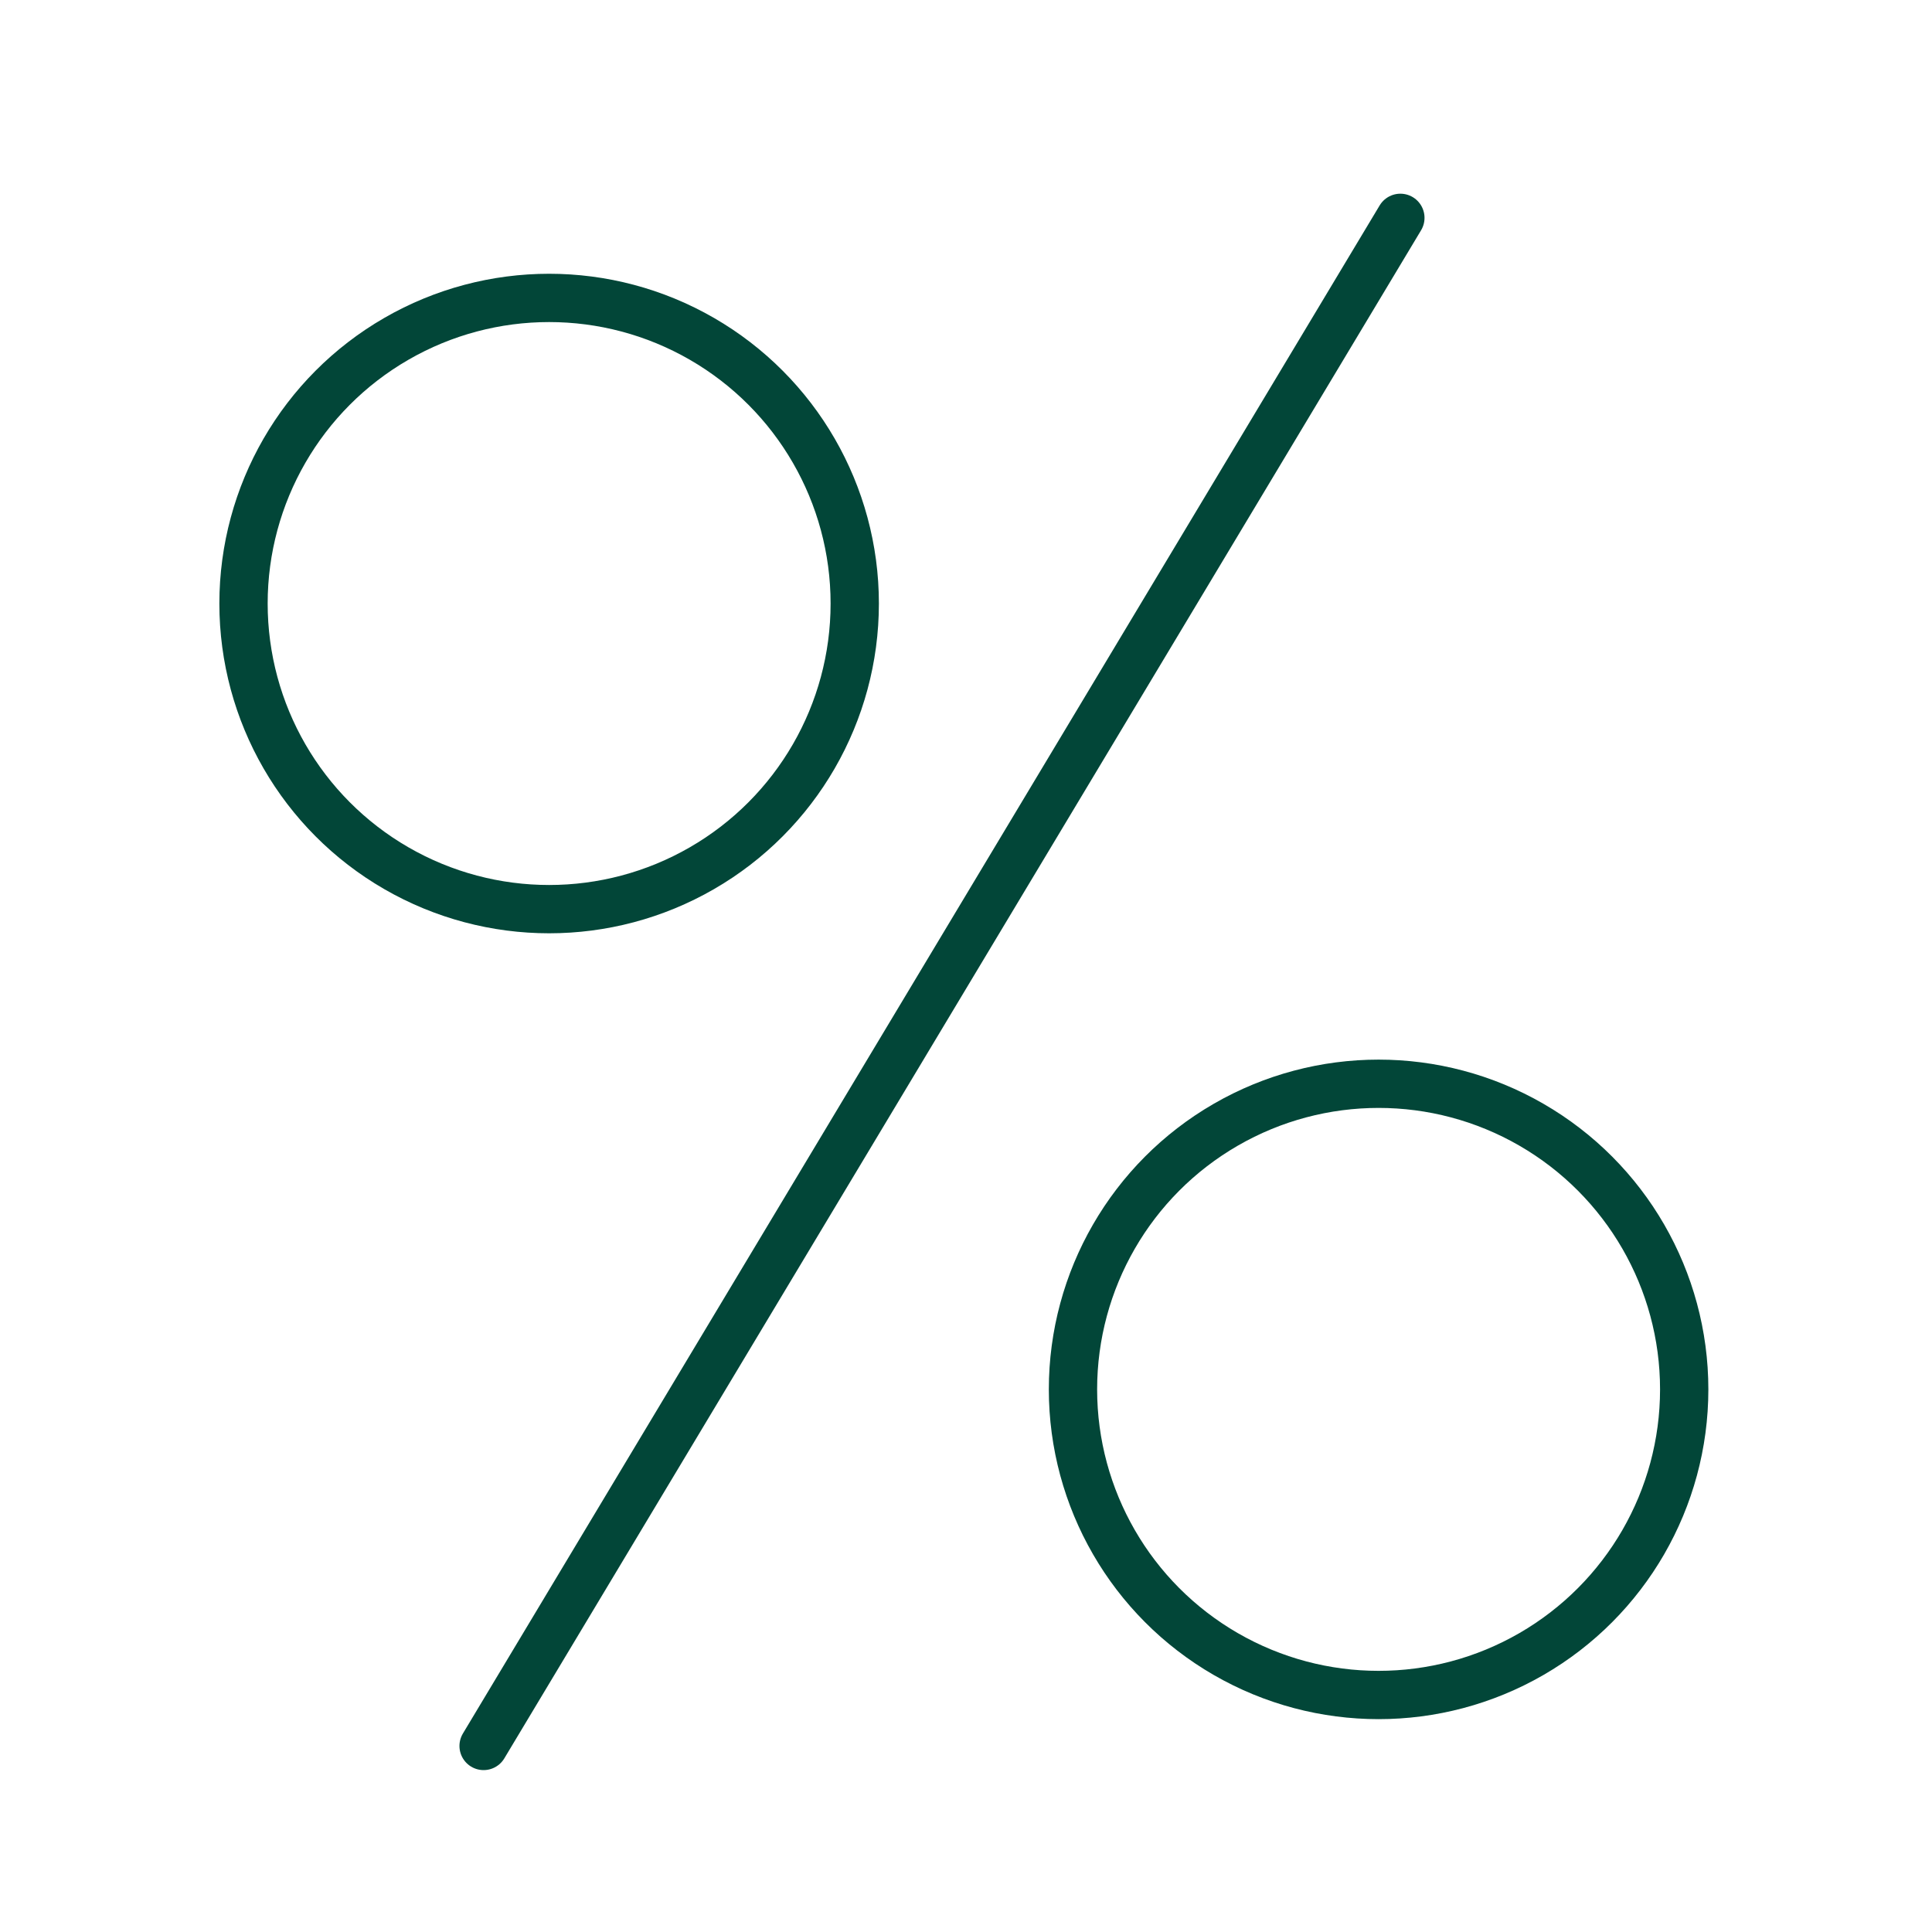
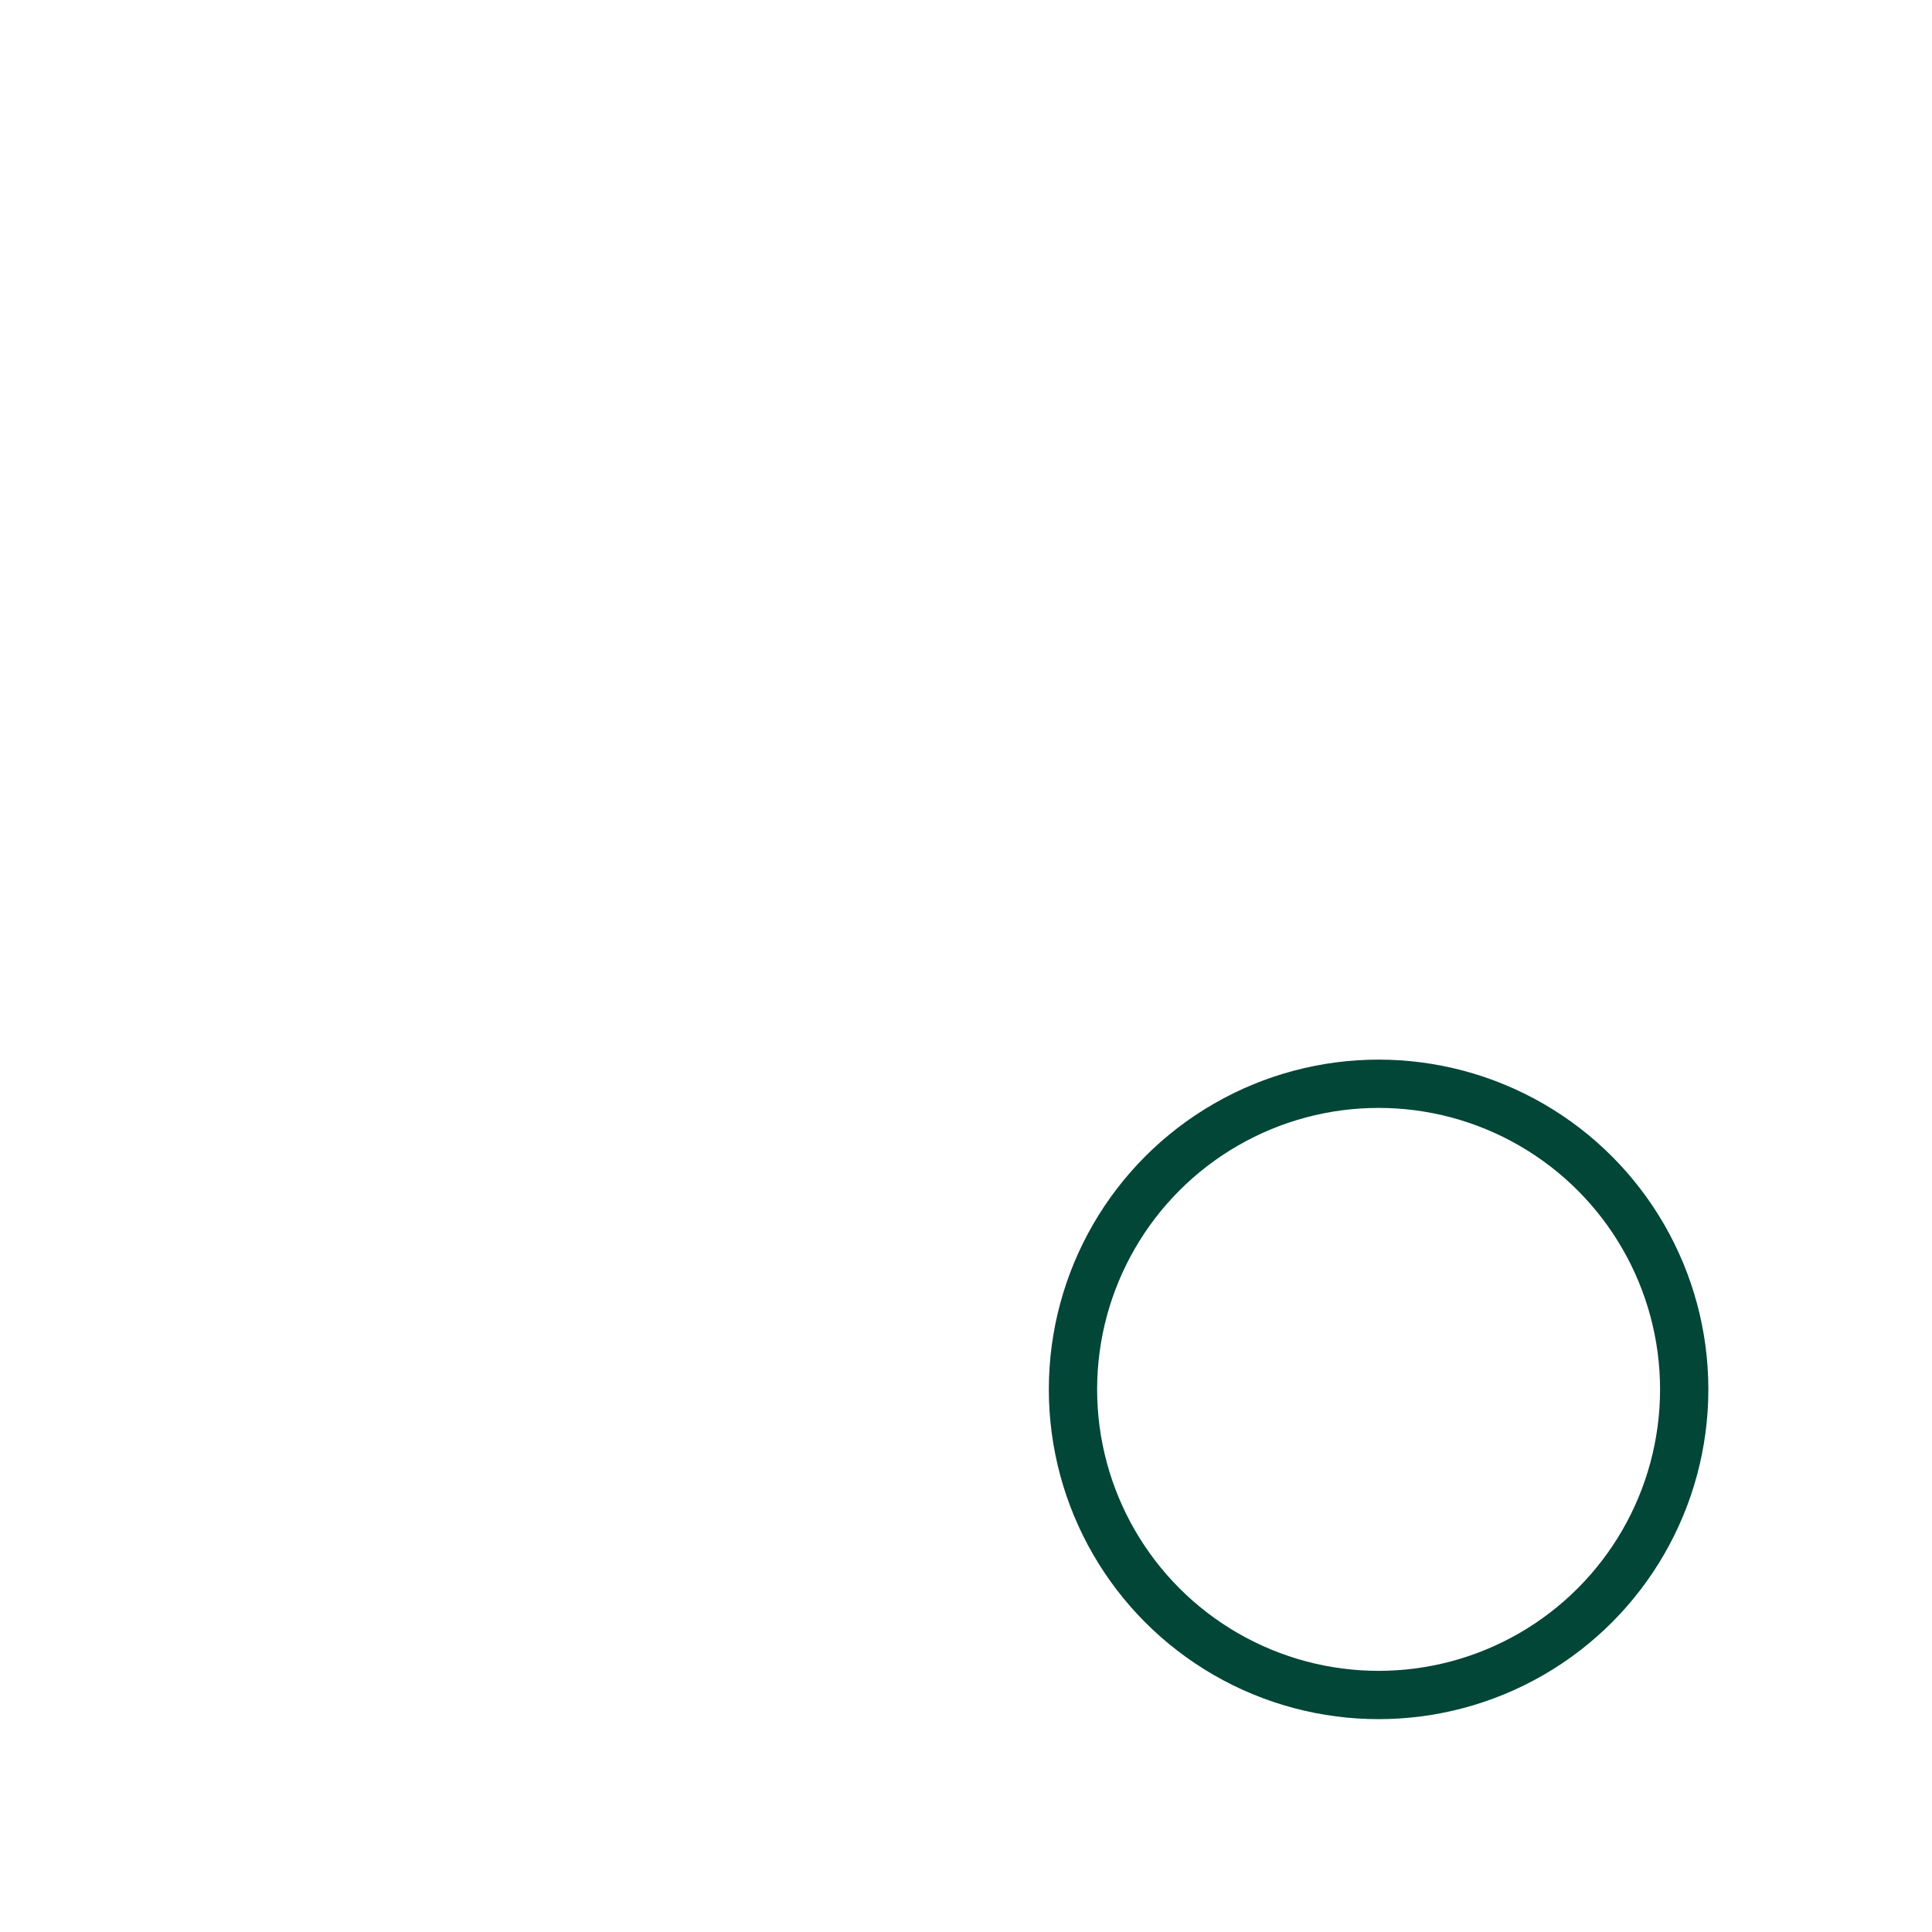
<svg xmlns="http://www.w3.org/2000/svg" width="70" height="70" xml:space="preserve">
  <switch>
    <g>
      <g fill="none" stroke="#024638" stroke-width="1.75" stroke-linecap="round" stroke-linejoin="round" stroke-miterlimit="10">
-         <circle cx="19.896" cy="21.867" r="11.073" />
        <circle cx="49.949" cy="50.34" r="11.073" />
-         <path d="M50.738 7.893 17.522 63.259" />
      </g>
    </g>
  </switch>
</svg>